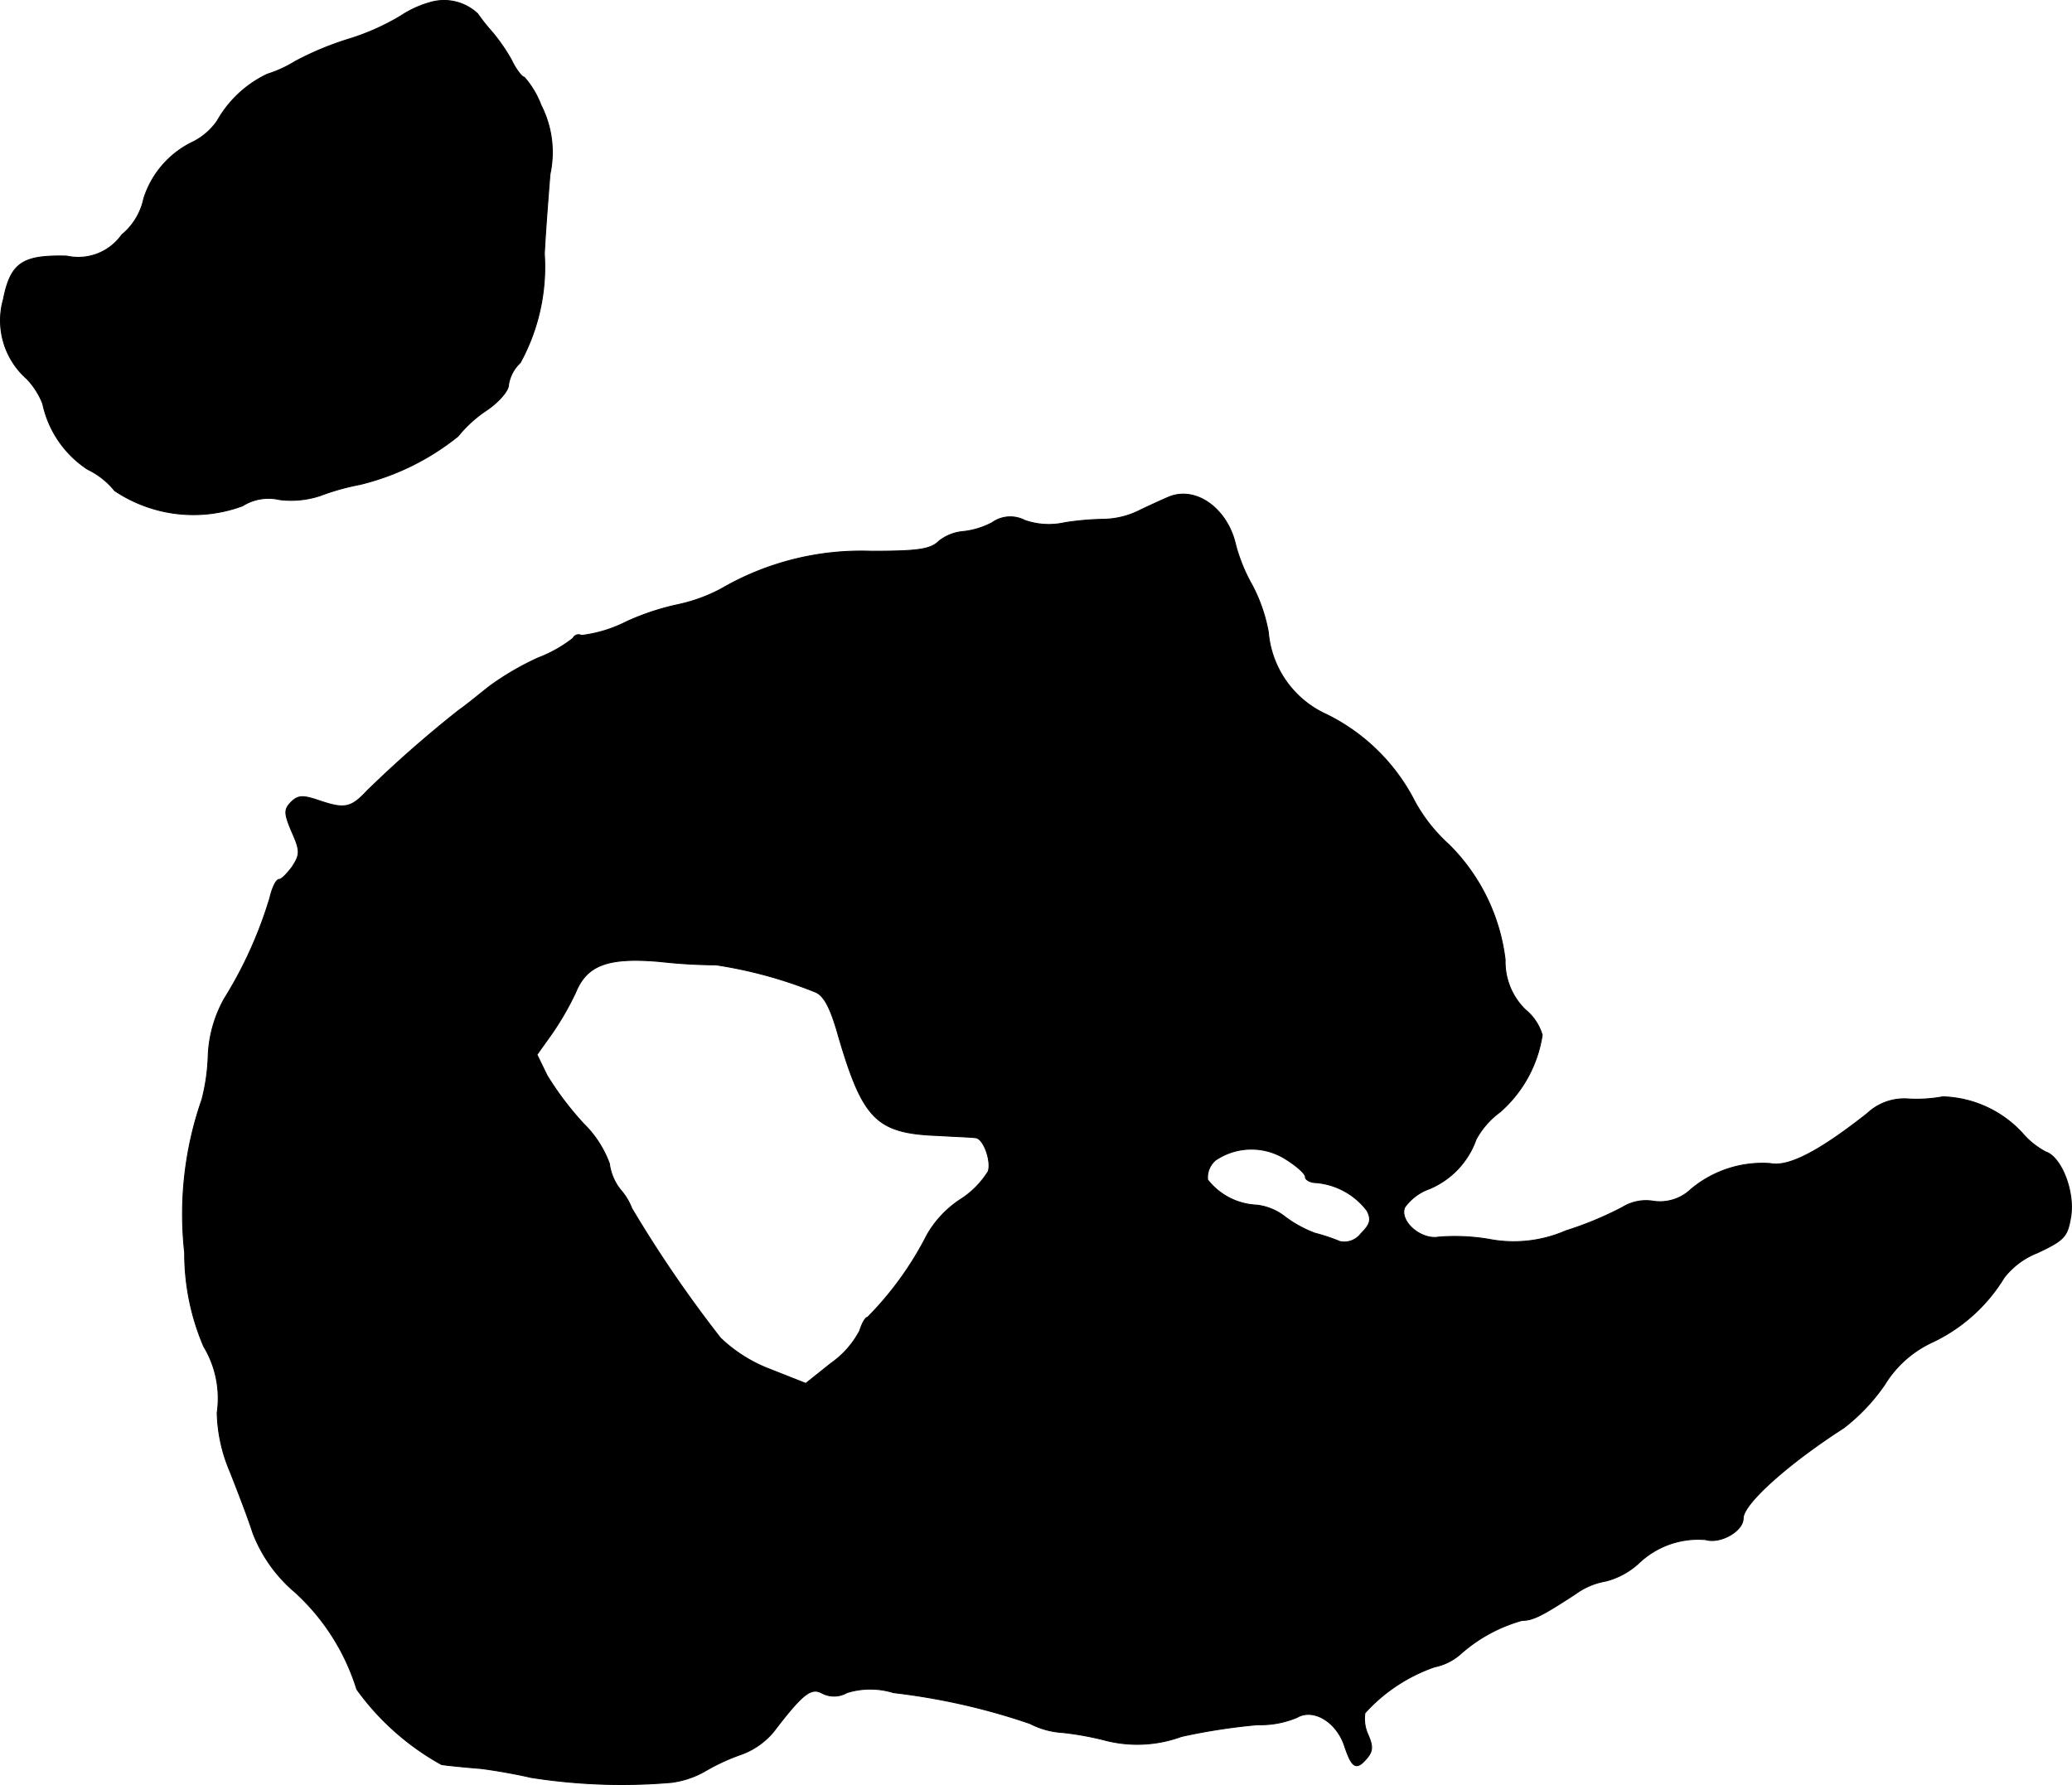
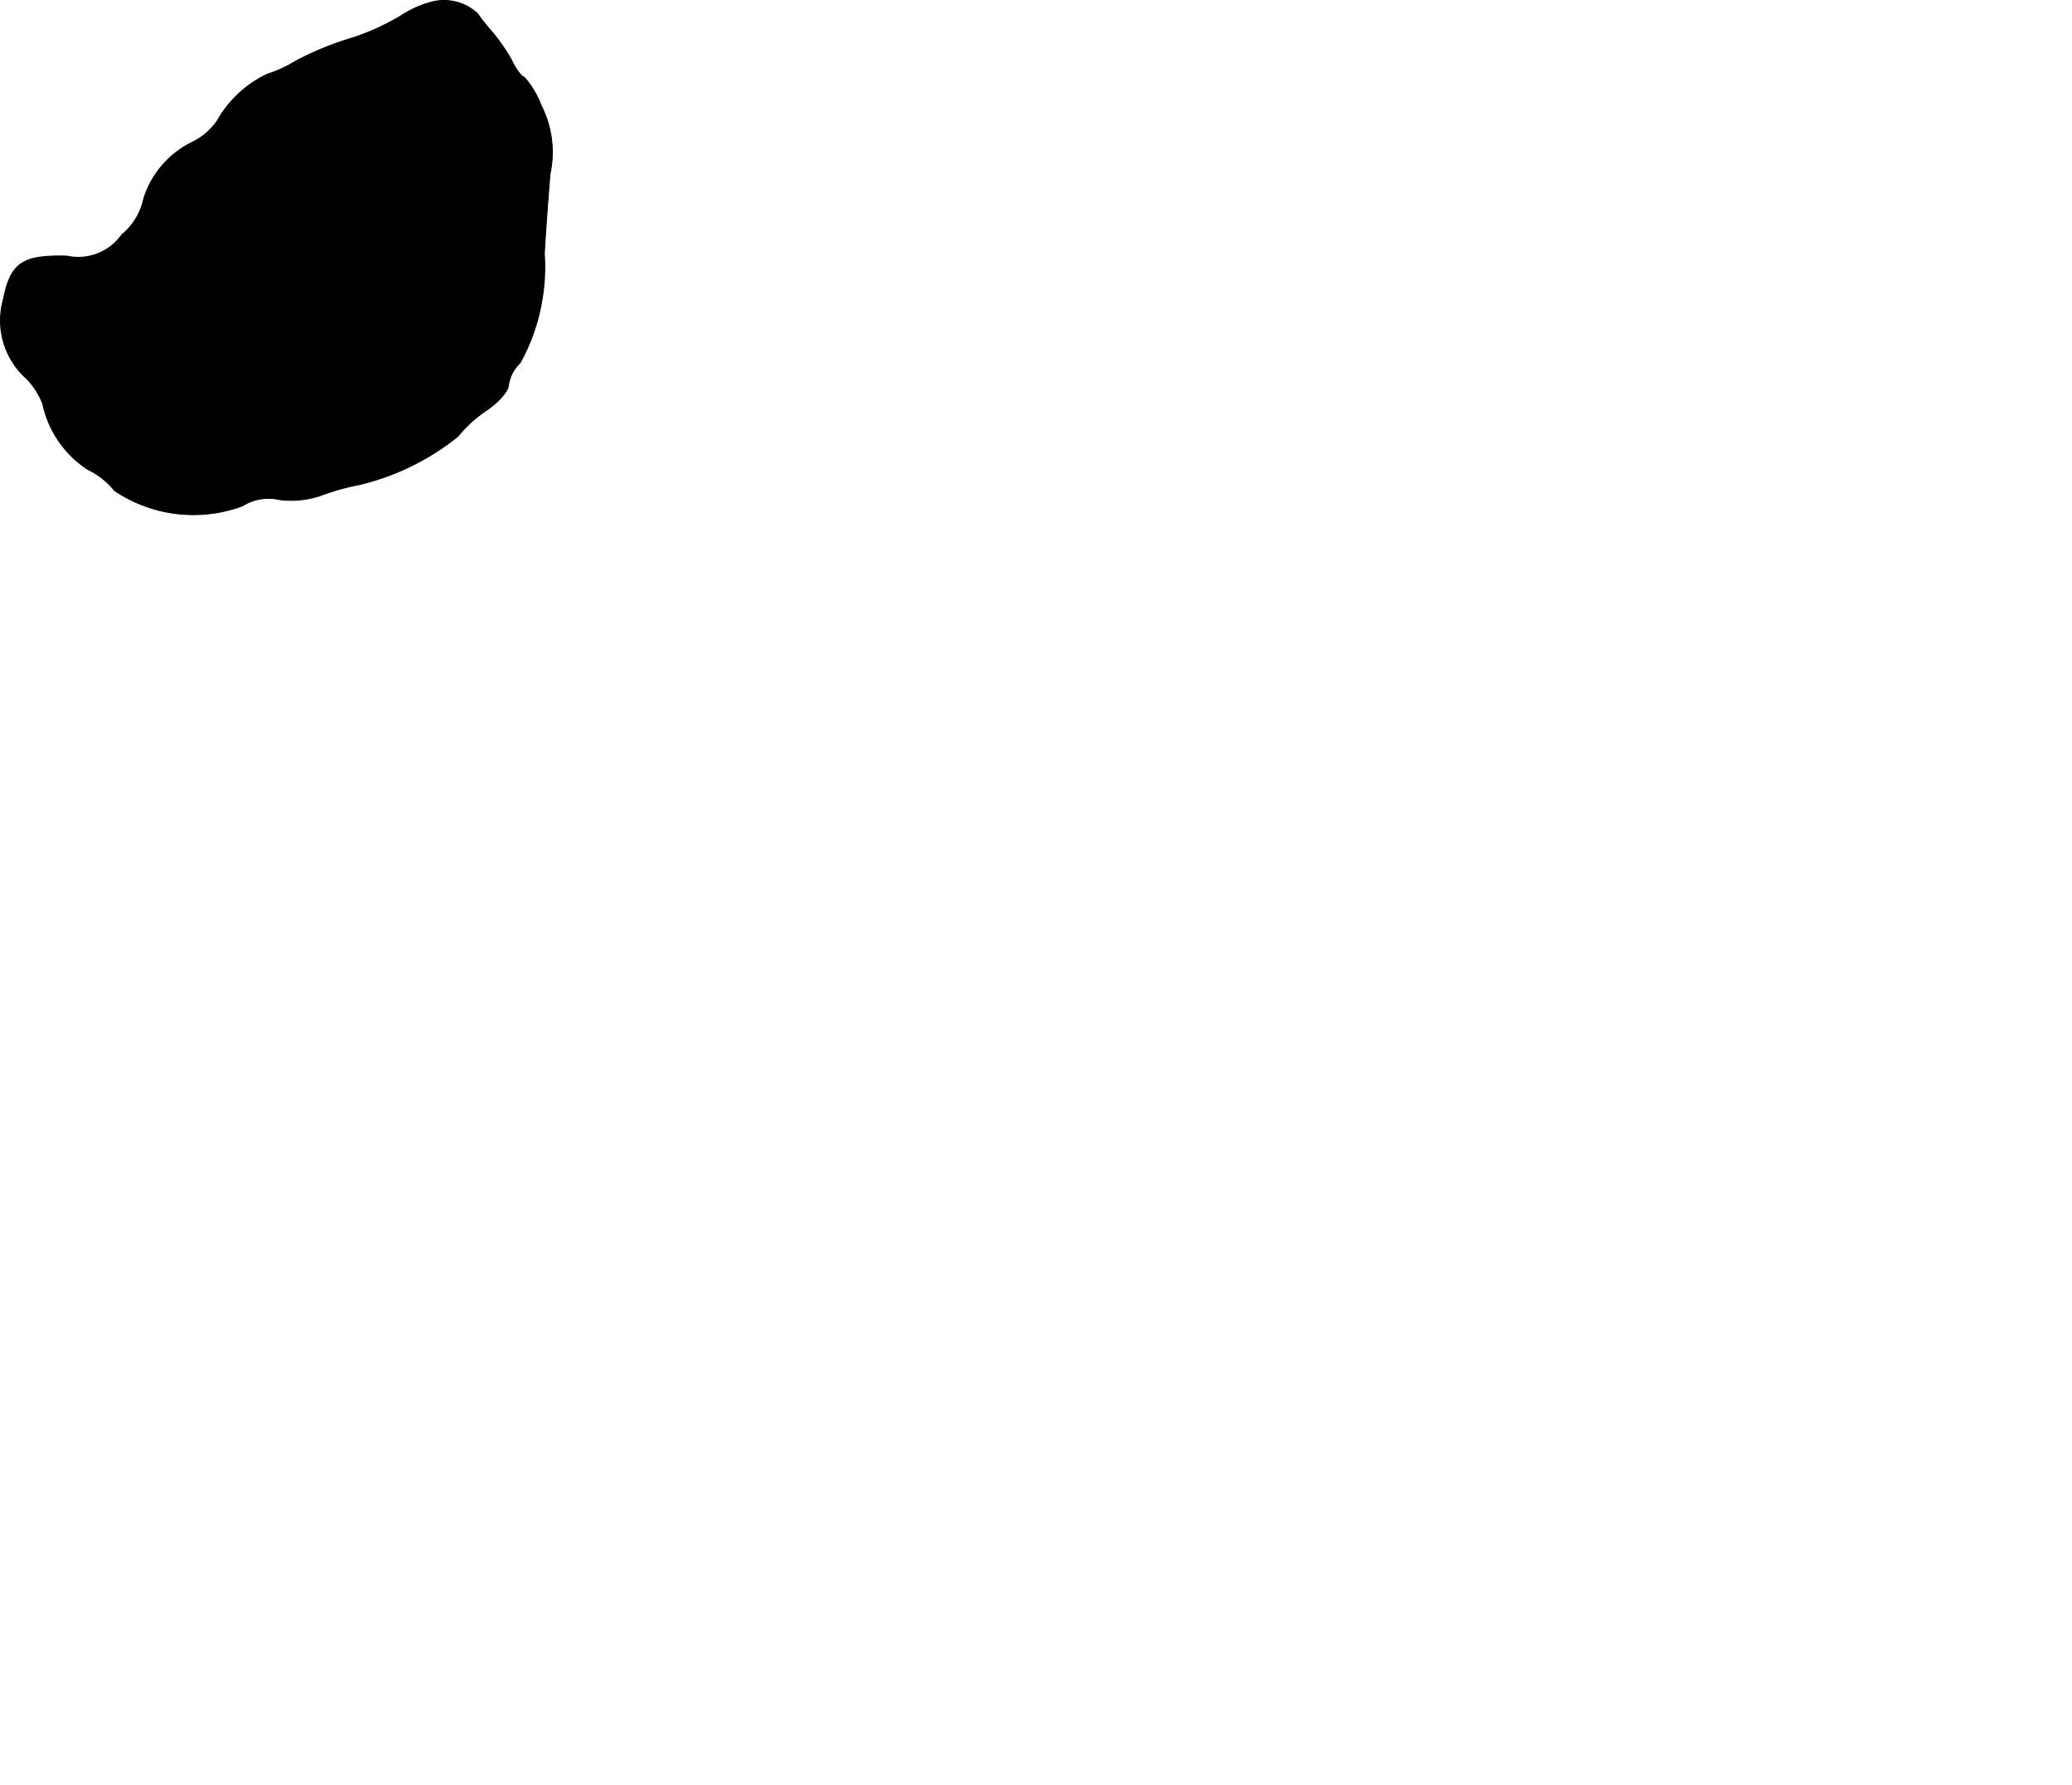
<svg xmlns="http://www.w3.org/2000/svg" version="1.1" width="7.889mm" height="6.797mm" viewBox="0 0 22.363 19.267">
  <defs>
    <style type="text/css">
      .a {
        stroke: #000;
        stroke-linecap: round;
        stroke-linejoin: round;
        stroke-width: 0.01px;
      }
    </style>
  </defs>
  <path class="a" d="M4.64.027a1.119,1.119,0,0,0-.315.145,2.546,2.546,0,0,1-.575.254,3.264,3.264,0,0,0-.563.236,1.351,1.351,0,0,1-.303.139,1.22,1.22,0,0,0-.539.503.697.697,0,0,1-.267.23,1.016,1.016,0,0,0-.527.612.688.688,0,0,1-.236.388.575.575,0,0,1-.594.23c-.478-.012-.606.073-.684.466a.839.839,0,0,0,.254.86.832.832,0,0,1,.17.267,1.126,1.126,0,0,0,.485.709.836.836,0,0,1,.291.23,1.526,1.526,0,0,0,1.381.164.524.524,0,0,1,.4-.067A1.002,1.002,0,0,0,3.453,5.351a2.588,2.588,0,0,1,.43-.121,2.701,2.701,0,0,0,1.06-.521,1.363,1.363,0,0,1,.297-.273c.139-.091.248-.218.248-.279a.413.413,0,0,1,.127-.242,2.152,2.152,0,0,0,.26-1.175c.012-.236.042-.624.061-.86a1.117,1.117,0,0,0-.097-.745A.979.979,0,0,0,5.658.833c-.024,0-.091-.085-.139-.188A2.011,2.011,0,0,0,5.319.354,2.2,2.2,0,0,1,5.155.148.53.53,0,0,0,4.64.027Z" />
-   <path class="a" d="M12.635,5.357c-.048.018-.194.085-.321.145a.906.906,0,0,1-.394.103,3.069,3.069,0,0,0-.424.036.789.789,0,0,1-.436-.024.336.336,0,0,0-.351.024.863.863,0,0,1-.321.097.484.484,0,0,0-.254.103c-.091.091-.23.109-.733.109a3.006,3.006,0,0,0-1.617.406,1.786,1.786,0,0,1-.466.17,2.715,2.715,0,0,0-.551.182,1.464,1.464,0,0,1-.491.151.065.065,0,0,0-.089.026l-.002.004a1.424,1.424,0,0,1-.376.212,3.043,3.043,0,0,0-.521.303c-.109.085-.254.206-.333.26a12.62,12.62,0,0,0-.993.872c-.176.188-.242.2-.527.103-.164-.055-.218-.055-.291.018-.079.079-.079.121.006.321.091.206.091.242.006.376-.055.073-.115.139-.145.139s-.073.091-.097.194a4.493,4.493,0,0,1-.491,1.09,1.365,1.365,0,0,0-.176.624,2.152,2.152,0,0,1-.067.466A3.759,3.759,0,0,0,1.993,13.522a2.552,2.552,0,0,0,.206,1.012,1.081,1.081,0,0,1,.145.715,1.705,1.705,0,0,0,.139.636c.079.2.194.497.248.666a1.583,1.583,0,0,0,.454.636,2.367,2.367,0,0,1,.666,1.048,2.784,2.784,0,0,0,.915.812c.079.012.267.03.418.042.151.018.394.061.545.097A6.315,6.315,0,0,0,7.245,19.24a.991.991,0,0,0,.363-.121,2.172,2.172,0,0,1,.376-.176.815.815,0,0,0,.363-.248c.315-.412.406-.485.527-.418a.278.278,0,0,0,.267-.006.845.845,0,0,1,.503,0,7.031,7.031,0,0,1,1.472.333.877.877,0,0,0,.351.097,3.246,3.246,0,0,1,.466.085,1.386,1.386,0,0,0,.818-.042,6.465,6.465,0,0,1,.824-.127,1.01,1.01,0,0,0,.424-.079c.176-.103.43.048.515.315.079.236.127.26.242.121.061-.073.061-.127.012-.242a.414.414,0,0,1-.036-.242,1.813,1.813,0,0,1,.751-.497.605.605,0,0,0,.273-.133,1.676,1.676,0,0,1,.672-.369c.115,0,.212-.048.575-.285a.779.779,0,0,1,.327-.139.831.831,0,0,0,.351-.188.929.929,0,0,1,.727-.26c.157.048.406-.091.406-.23,0-.157.491-.594,1.084-.975a2.07,2.07,0,0,0,.442-.466,1.184,1.184,0,0,1,.515-.46,1.808,1.808,0,0,0,.775-.697.845.845,0,0,1,.357-.267c.297-.139.327-.176.363-.394.042-.273-.103-.642-.273-.697a.878.878,0,0,1-.254-.206,1.214,1.214,0,0,0-.854-.388,1.551,1.551,0,0,1-.363.024.584.584,0,0,0-.454.157c-.515.406-.848.581-1.048.539a1.199,1.199,0,0,0-.854.279.484.484,0,0,1-.412.127.482.482,0,0,0-.327.067,3.731,3.731,0,0,1-.612.254,1.407,1.407,0,0,1-.83.091,2.208,2.208,0,0,0-.539-.024c-.194.036-.43-.17-.369-.321a.557.557,0,0,1,.267-.2.903.903,0,0,0,.503-.533.903.903,0,0,1,.26-.297,1.38,1.38,0,0,0,.454-.83.555.555,0,0,0-.182-.273.723.723,0,0,1-.218-.539,2.101,2.101,0,0,0-.606-1.242,1.771,1.771,0,0,1-.369-.466,2.115,2.115,0,0,0-.951-.939,1.074,1.074,0,0,1-.63-.89,1.751,1.751,0,0,0-.176-.509,1.84,1.84,0,0,1-.176-.43C13.253,5.503,12.926,5.254,12.635,5.357Zm-4.906,5.058a4.787,4.787,0,0,1,1.066.291c.097.036.17.17.26.497.26.878.406,1.03,1.066,1.054.2.012.382.018.406.024.085,0,.176.248.139.363a.964.964,0,0,1-.309.309,1.122,1.122,0,0,0-.351.376,3.562,3.562,0,0,1-.642.89c-.024,0-.061.067-.085.145a.989.989,0,0,1-.309.351l-.273.218-.382-.151a1.589,1.589,0,0,1-.539-.339,13.358,13.358,0,0,1-.957-1.399.663.663,0,0,0-.121-.2.57.57,0,0,1-.121-.285,1.171,1.171,0,0,0-.279-.43,3.353,3.353,0,0,1-.394-.521l-.109-.224.164-.23a3.129,3.129,0,0,0,.254-.442c.121-.297.351-.382.909-.333A5.761,5.761,0,0,0,7.729,10.415Zm6.166,2.108c.103.067.194.145.194.182,0,.03.055.061.121.061a.774.774,0,0,1,.545.303c.048.097.036.145-.067.248a.225.225,0,0,1-.224.085,2.034,2.034,0,0,0-.273-.091,1.288,1.288,0,0,1-.321-.176.602.602,0,0,0-.309-.127.711.711,0,0,1-.527-.273.244.244,0,0,1,.085-.212.69.69,0,0,1,.775,0Z" />
</svg>